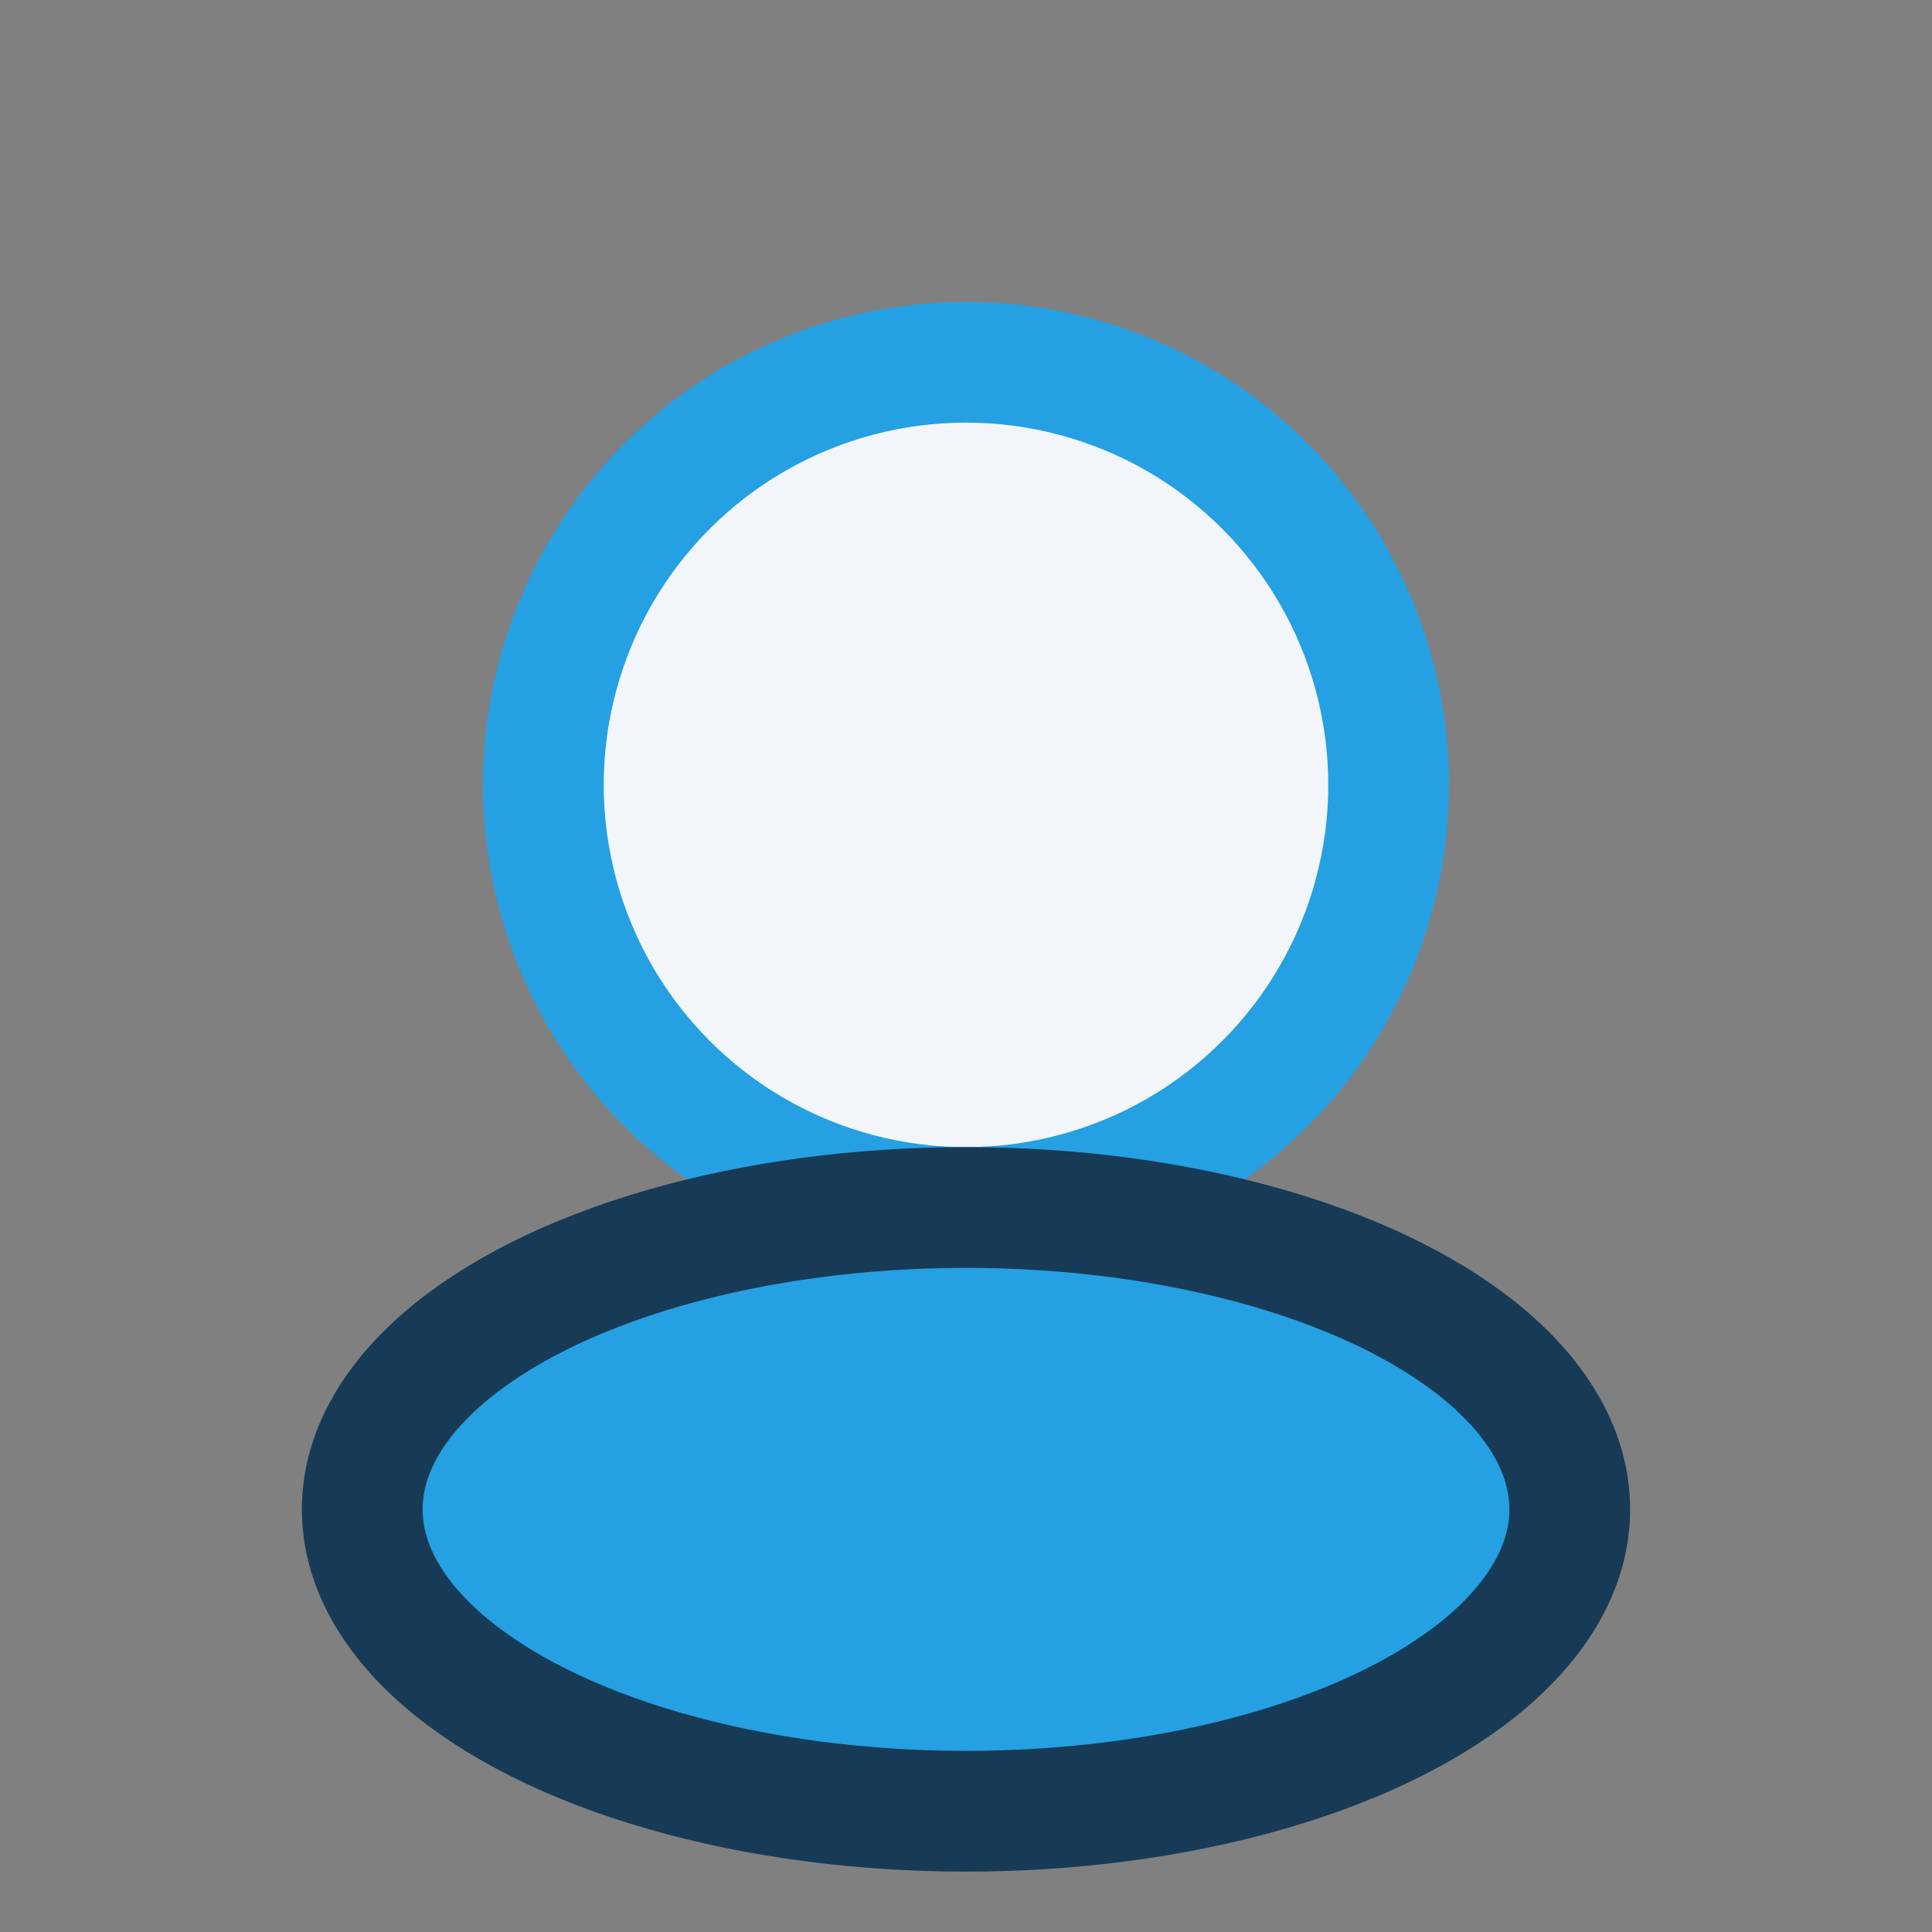
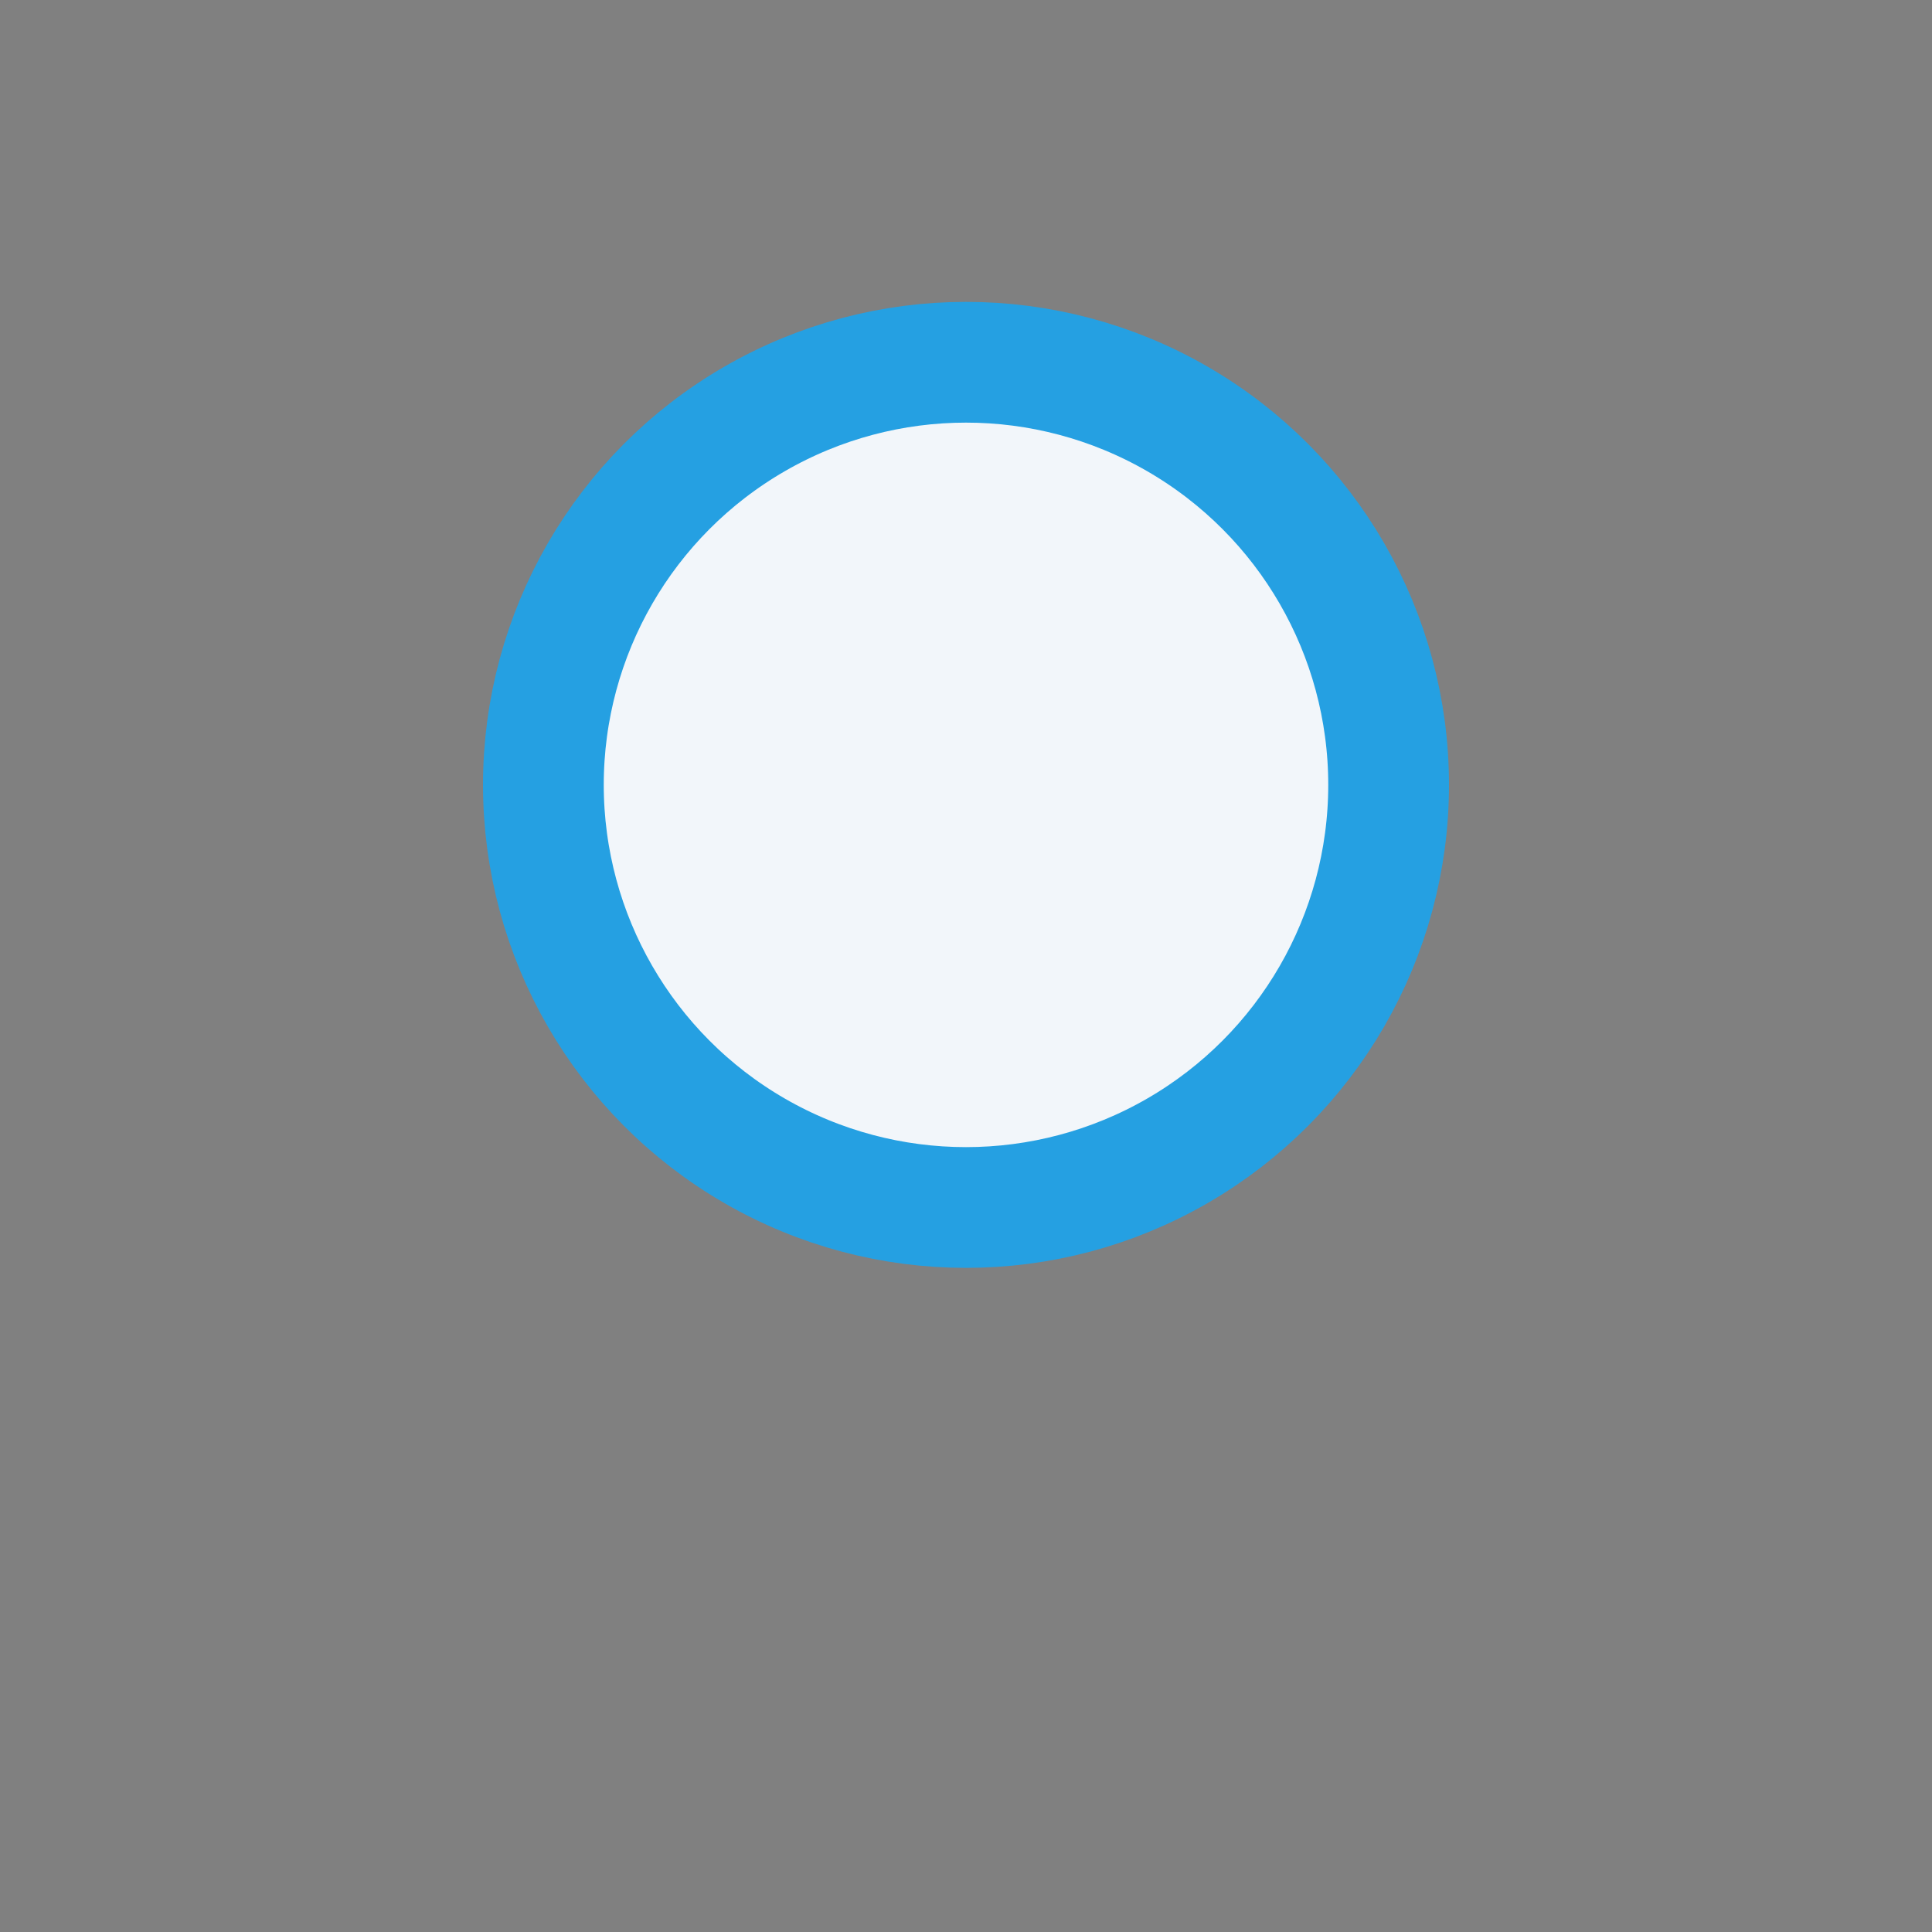
<svg xmlns="http://www.w3.org/2000/svg" width="32" height="32" viewBox="0 0 32 32">
  <rect x="0" y="0" width="32" height="32" fill="#808080" stroke="none" />
  <circle cx="16" cy="13" r="7" fill="#F2F6FA" stroke="#25A0E2" stroke-width="2" />
-   <ellipse cx="16" cy="25" rx="10" ry="5" fill="#25A0E2" stroke="#173B56" stroke-width="2" />
</svg>